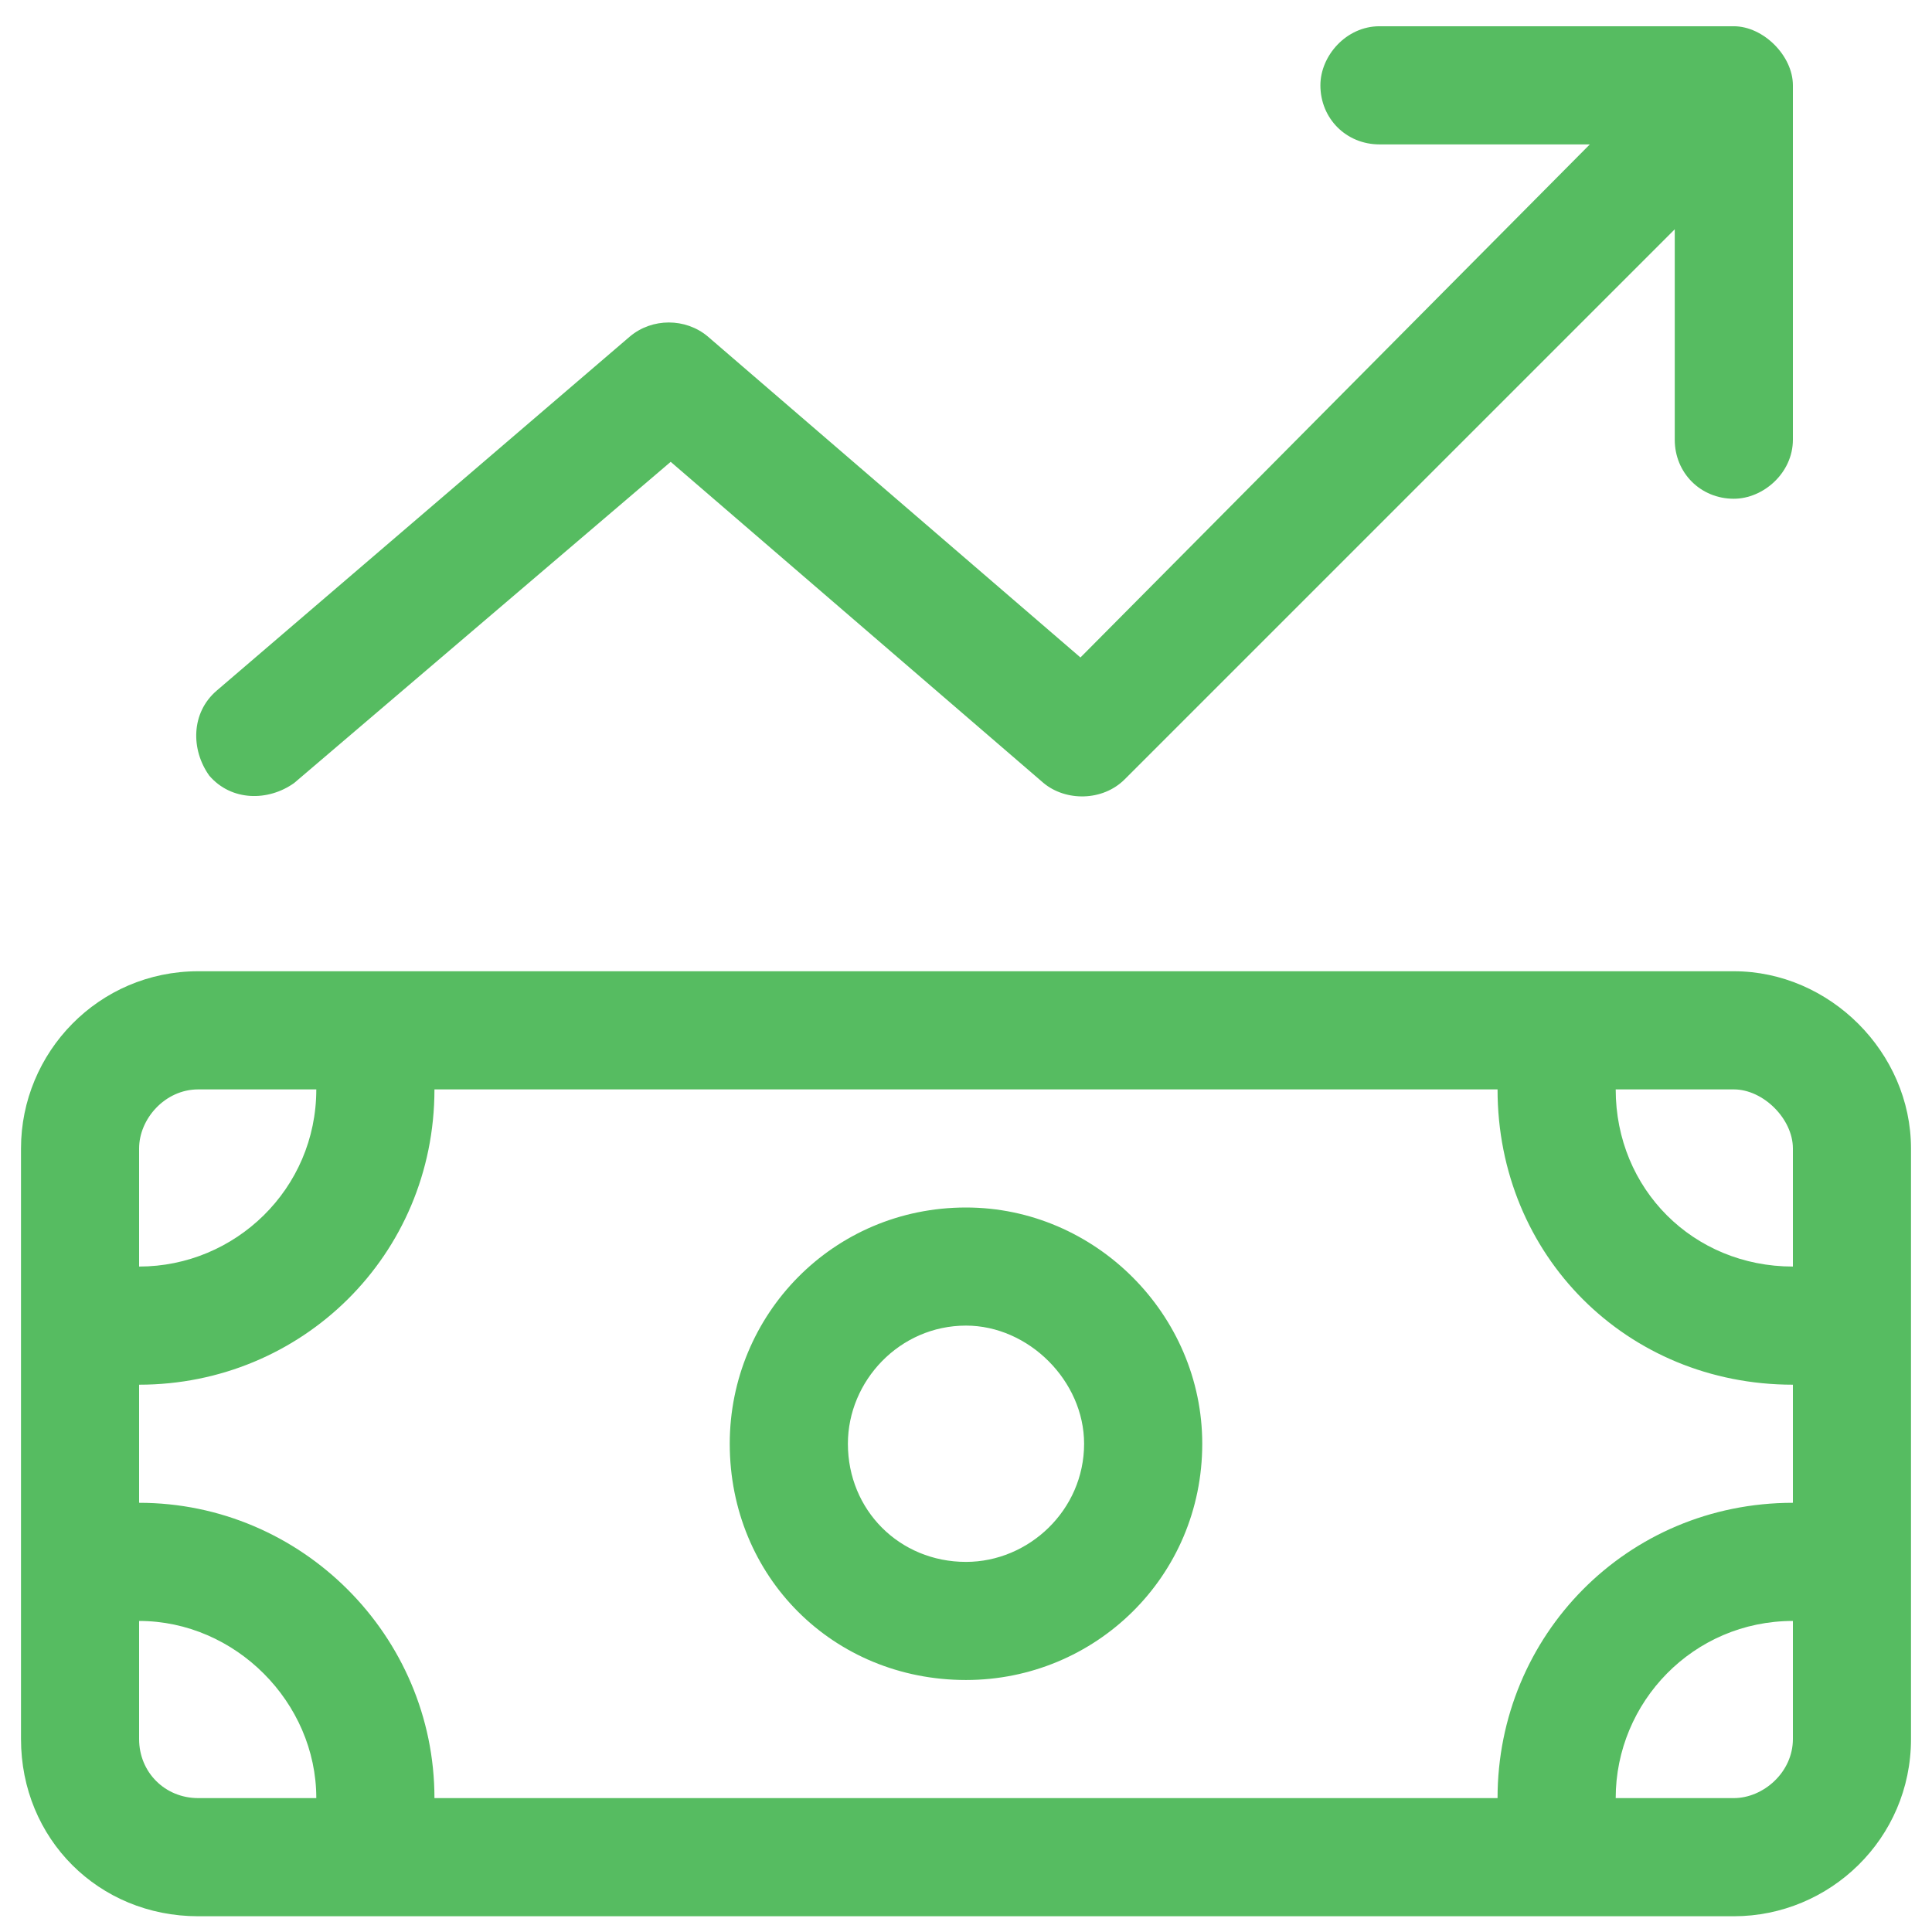
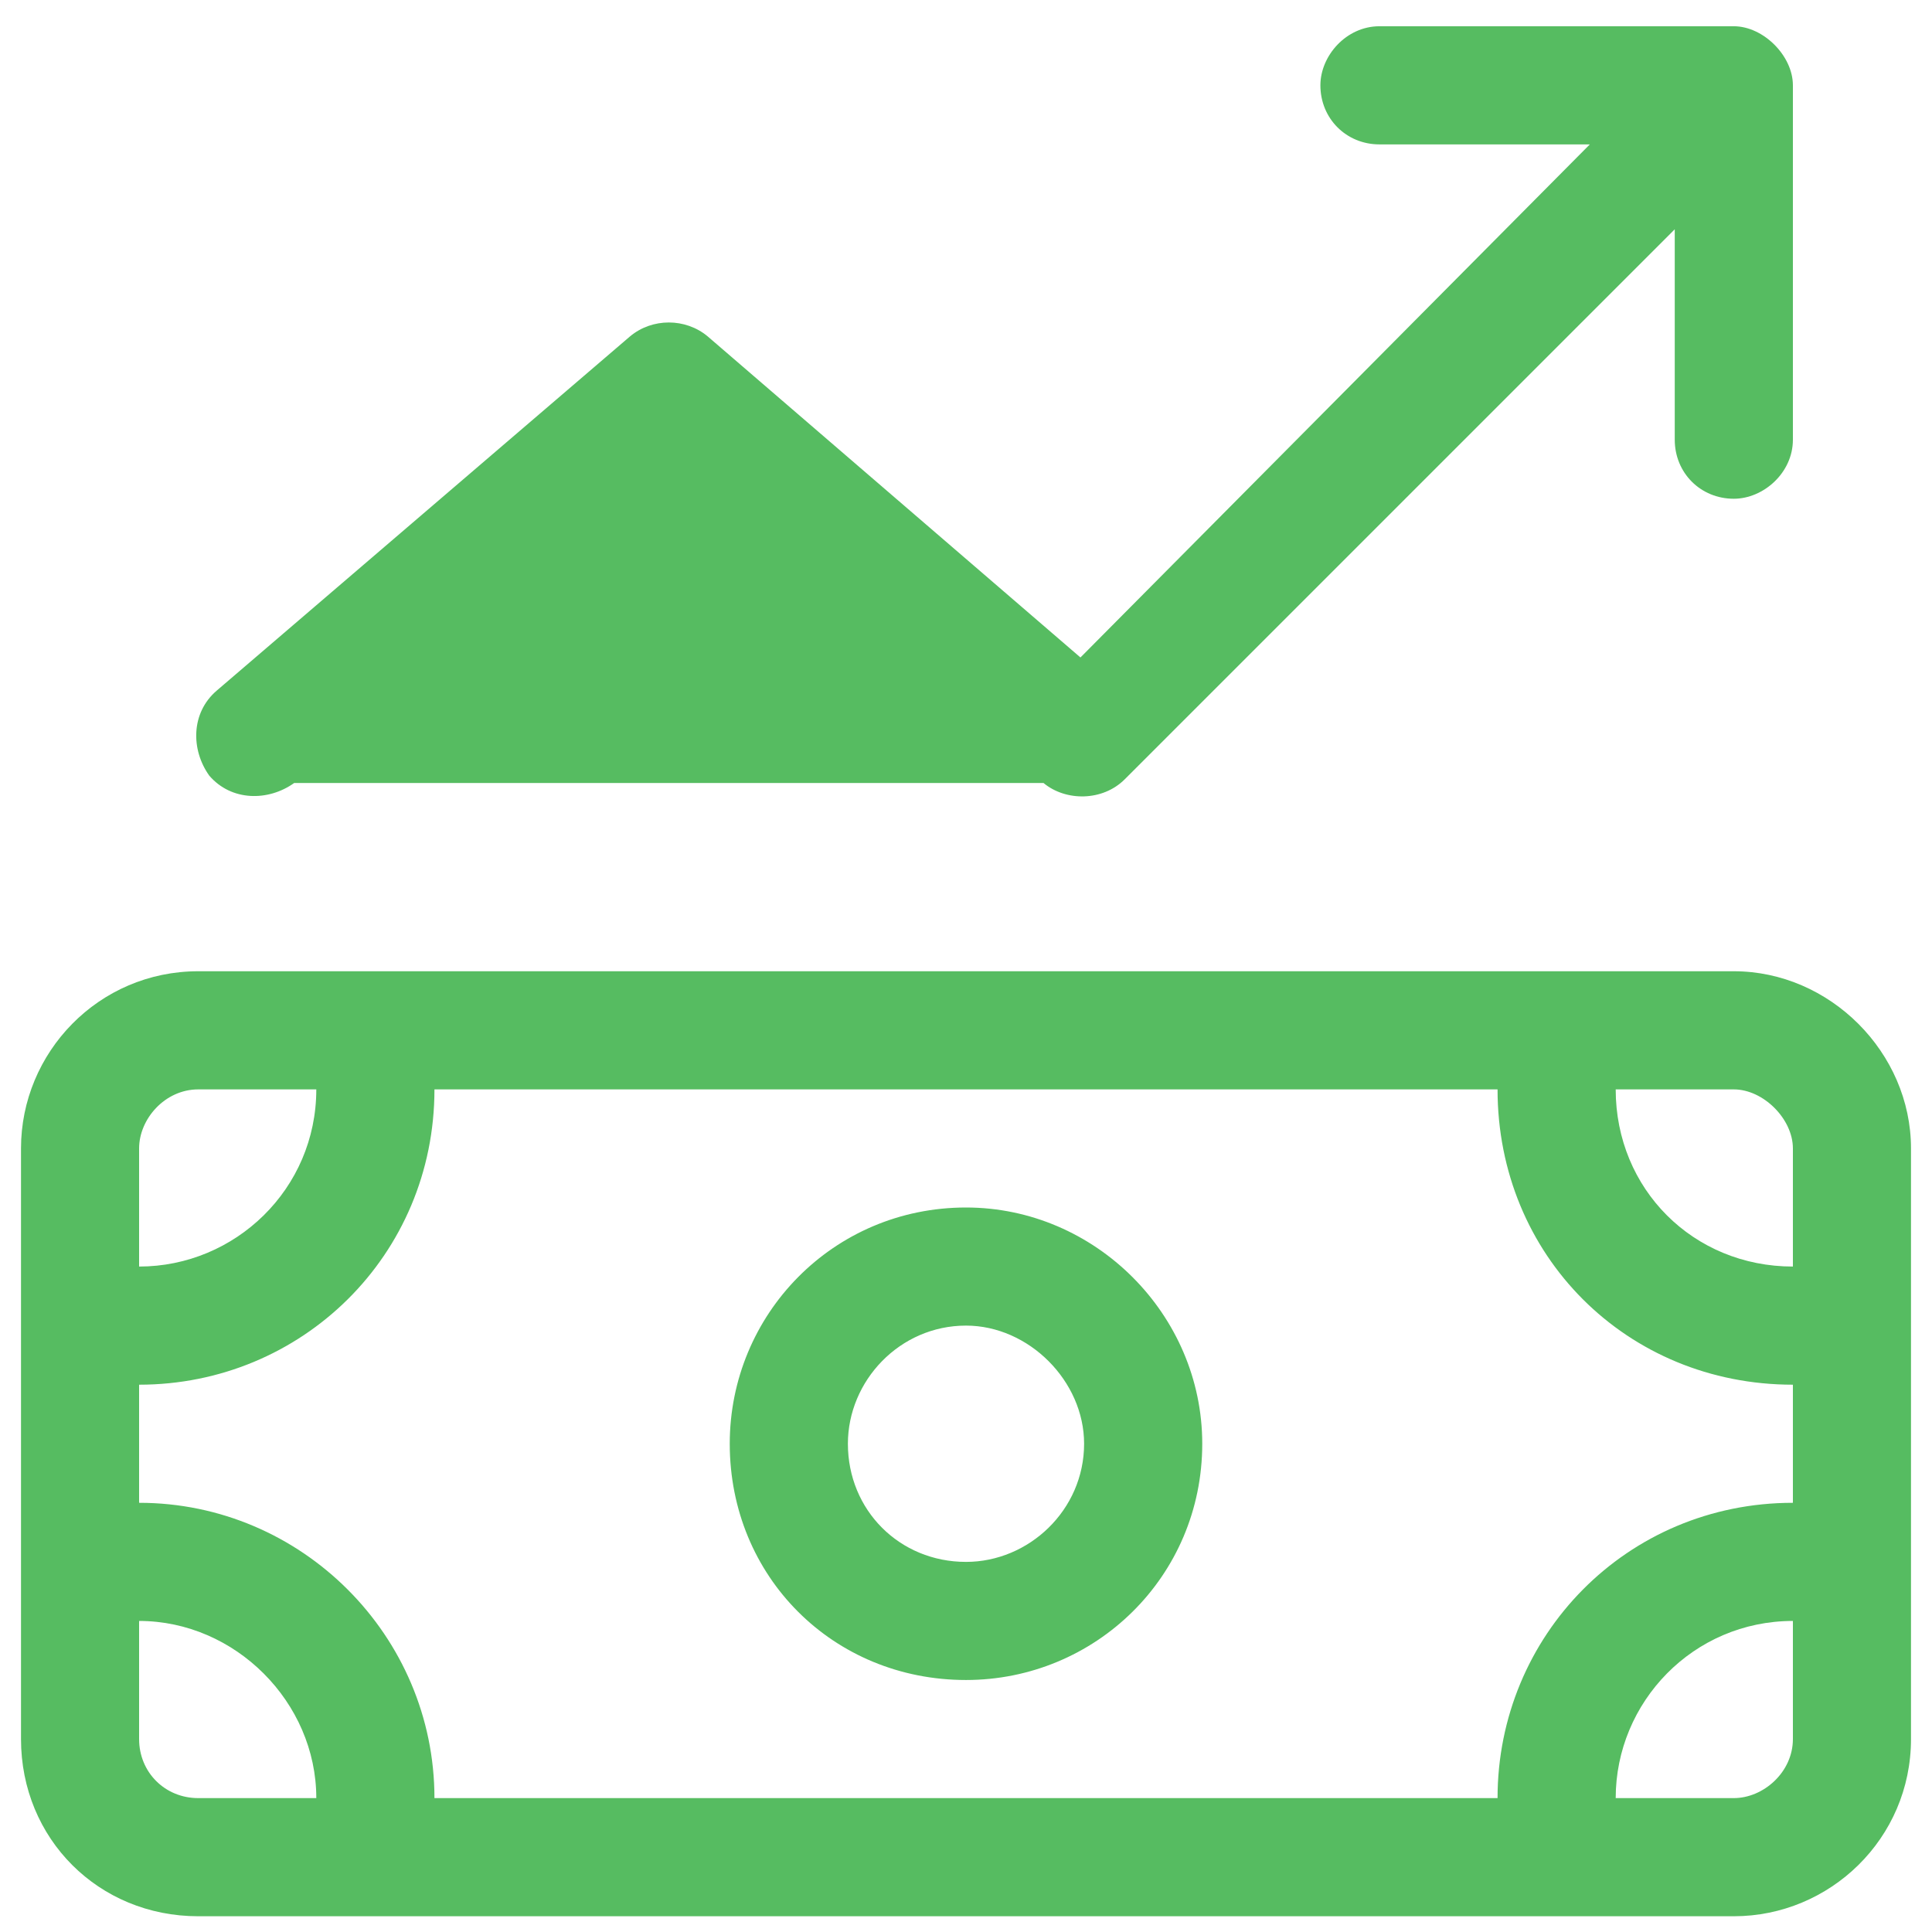
<svg xmlns="http://www.w3.org/2000/svg" width="46" height="46" viewBox="0 0 46 46" fill="none">
-   <path d="M31.438 2.031C31.438 1.328 32.053 0.625 32.844 0.625H41.281C41.984 0.625 42.688 1.328 42.688 2.031V10.469C42.688 11.26 41.984 11.875 41.281 11.875C40.49 11.875 39.875 11.26 39.875 10.469V5.459L26.779 18.555C26.252 19.082 25.373 19.082 24.846 18.643L15.969 10.996L7.004 18.643C6.389 19.082 5.51 19.082 4.982 18.467C4.543 17.852 4.543 16.973 5.158 16.445L15.002 8.008C15.529 7.568 16.32 7.568 16.848 8.008L25.725 15.654L37.853 3.438H32.844C32.053 3.438 31.438 2.822 31.438 2.031ZM28.625 34.375C28.625 37.539 26.076 40 23 40C19.836 40 17.375 37.539 17.375 34.375C17.375 31.299 19.836 28.75 23 28.75C26.076 28.75 28.625 31.299 28.625 34.375ZM23 31.562C21.418 31.562 20.188 32.881 20.188 34.375C20.188 35.957 21.418 37.188 23 37.188C24.494 37.188 25.812 35.957 25.812 34.375C25.812 32.881 24.494 31.562 23 31.562ZM41.281 23.125C43.566 23.125 45.5 25.059 45.5 27.344V41.406C45.5 43.779 43.566 45.625 41.281 45.625H4.719C2.346 45.625 0.5 43.779 0.5 41.406V27.344C0.5 25.059 2.346 23.125 4.719 23.125H41.281ZM42.688 27.344C42.688 26.641 41.984 25.938 41.281 25.938H38.469C38.469 28.311 40.315 30.156 42.688 30.156V27.344ZM3.312 32.969V35.781C7.18 35.781 10.344 38.945 10.344 42.812H35.656C35.656 38.945 38.732 35.781 42.688 35.781V32.969C38.732 32.969 35.656 29.893 35.656 25.938H10.344C10.344 29.893 7.18 32.969 3.312 32.969ZM41.281 42.812C41.984 42.812 42.688 42.197 42.688 41.406V38.594C40.315 38.594 38.469 40.527 38.469 42.812H41.281ZM3.312 41.406C3.312 42.197 3.928 42.812 4.719 42.812H7.531C7.531 40.527 5.598 38.594 3.312 38.594V41.406ZM4.719 25.938C3.928 25.938 3.312 26.641 3.312 27.344V30.156C5.598 30.156 7.531 28.311 7.531 25.938H4.719Z" fill="#56BC61" />
+   <path d="M31.438 2.031C31.438 1.328 32.053 0.625 32.844 0.625H41.281C41.984 0.625 42.688 1.328 42.688 2.031V10.469C42.688 11.26 41.984 11.875 41.281 11.875C40.49 11.875 39.875 11.26 39.875 10.469V5.459L26.779 18.555C26.252 19.082 25.373 19.082 24.846 18.643L7.004 18.643C6.389 19.082 5.51 19.082 4.982 18.467C4.543 17.852 4.543 16.973 5.158 16.445L15.002 8.008C15.529 7.568 16.32 7.568 16.848 8.008L25.725 15.654L37.853 3.438H32.844C32.053 3.438 31.438 2.822 31.438 2.031ZM28.625 34.375C28.625 37.539 26.076 40 23 40C19.836 40 17.375 37.539 17.375 34.375C17.375 31.299 19.836 28.75 23 28.75C26.076 28.75 28.625 31.299 28.625 34.375ZM23 31.562C21.418 31.562 20.188 32.881 20.188 34.375C20.188 35.957 21.418 37.188 23 37.188C24.494 37.188 25.812 35.957 25.812 34.375C25.812 32.881 24.494 31.562 23 31.562ZM41.281 23.125C43.566 23.125 45.5 25.059 45.5 27.344V41.406C45.5 43.779 43.566 45.625 41.281 45.625H4.719C2.346 45.625 0.5 43.779 0.5 41.406V27.344C0.5 25.059 2.346 23.125 4.719 23.125H41.281ZM42.688 27.344C42.688 26.641 41.984 25.938 41.281 25.938H38.469C38.469 28.311 40.315 30.156 42.688 30.156V27.344ZM3.312 32.969V35.781C7.18 35.781 10.344 38.945 10.344 42.812H35.656C35.656 38.945 38.732 35.781 42.688 35.781V32.969C38.732 32.969 35.656 29.893 35.656 25.938H10.344C10.344 29.893 7.18 32.969 3.312 32.969ZM41.281 42.812C41.984 42.812 42.688 42.197 42.688 41.406V38.594C40.315 38.594 38.469 40.527 38.469 42.812H41.281ZM3.312 41.406C3.312 42.197 3.928 42.812 4.719 42.812H7.531C7.531 40.527 5.598 38.594 3.312 38.594V41.406ZM4.719 25.938C3.928 25.938 3.312 26.641 3.312 27.344V30.156C5.598 30.156 7.531 28.311 7.531 25.938H4.719Z" fill="#56BC61" />
</svg>